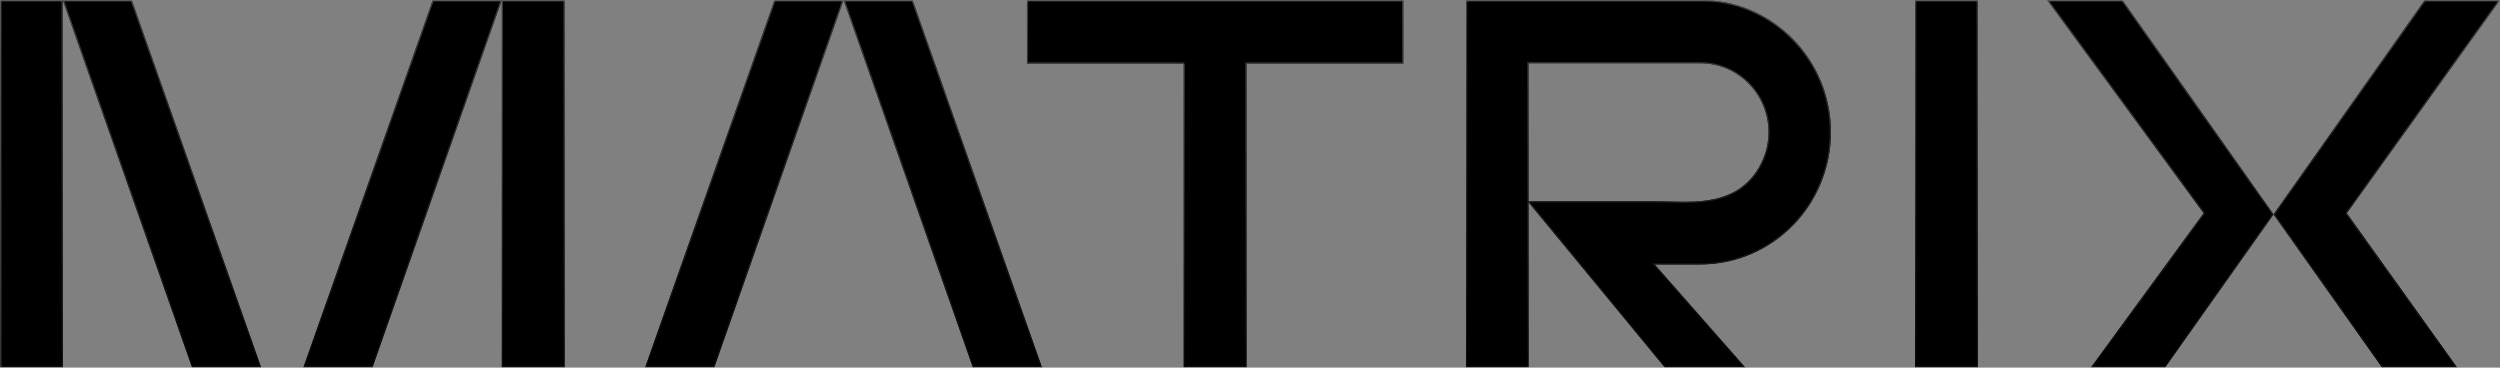
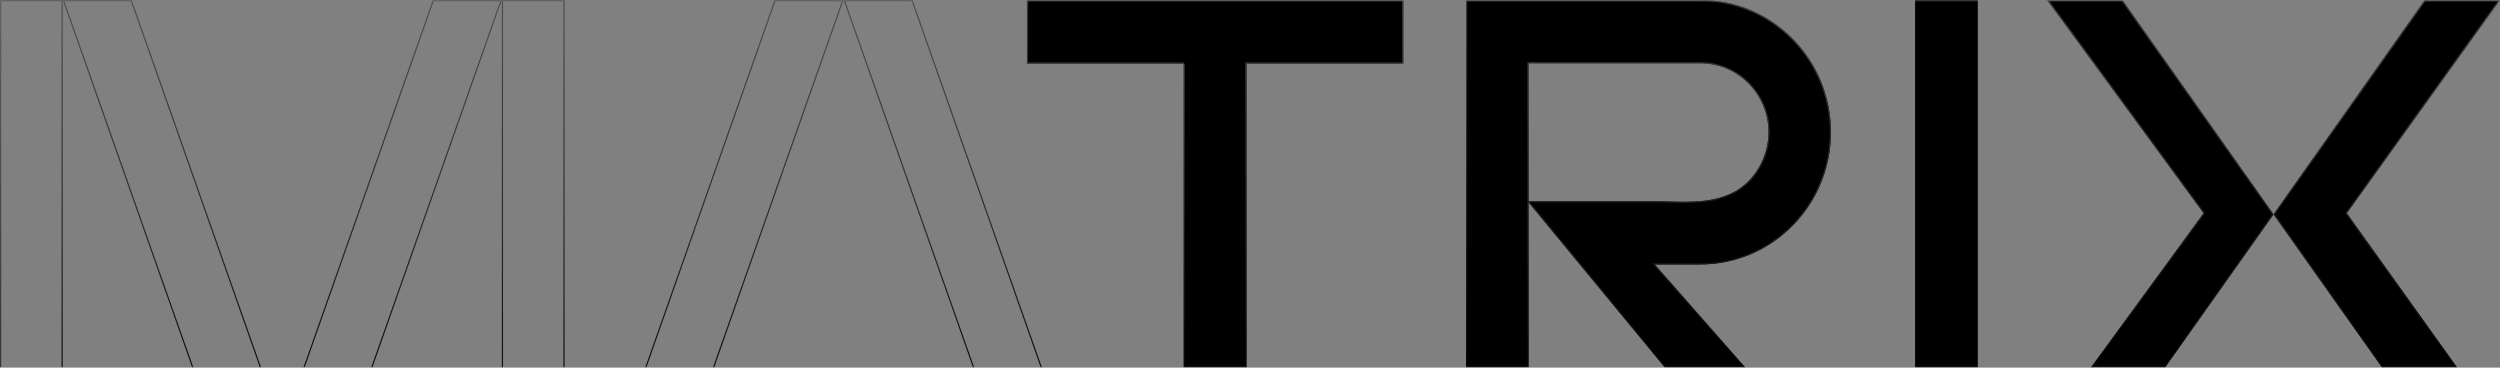
<svg xmlns="http://www.w3.org/2000/svg" fill="none" version="1.1" width="1064" height="156.444" viewBox="0 0 1064 156.444">
  <rect x="0" y="0" width="1064" height="156.444" fill="#808080" stroke="none" />
  <defs>
    <mask id="master_svg0_0_28807" style="mask-type:alpha" maskUnits="userSpaceOnUse">
      <g>
        <rect x="0" y="0" width="1064" height="156.444" rx="0" fill="#FFFFFF" fill-opacity="1" />
      </g>
    </mask>
    <linearGradient x1="0.5" y1="0" x2="0.5" y2="1" id="master_svg1_0_2050">
      <stop offset="0%" stop-color="#000000" stop-opacity="1" />
      <stop offset="100%" stop-color="#000000" stop-opacity="1" />
    </linearGradient>
    <linearGradient x1="0.5" y1="0" x2="0.5" y2="1" id="master_svg2_0_2050">
      <stop offset="0%" stop-color="#000000" stop-opacity="1" />
      <stop offset="100%" stop-color="#000000" stop-opacity="1" />
    </linearGradient>
    <linearGradient x1="0.5" y1="0" x2="0.5" y2="1" id="master_svg3_0_2050">
      <stop offset="0%" stop-color="#000000" stop-opacity="1" />
      <stop offset="100%" stop-color="#000000" stop-opacity="1" />
    </linearGradient>
    <linearGradient x1="0.5" y1="0" x2="0.5" y2="1" id="master_svg4_0_2050">
      <stop offset="0%" stop-color="#000000" stop-opacity="1" />
      <stop offset="100%" stop-color="#000000" stop-opacity="1" />
    </linearGradient>
    <linearGradient x1="0.5" y1="0" x2="0.5" y2="1" id="master_svg5_0_2050">
      <stop offset="0%" stop-color="#000000" stop-opacity="1" />
      <stop offset="100%" stop-color="#000000" stop-opacity="1" />
    </linearGradient>
    <linearGradient x1="0.5" y1="0" x2="0.5" y2="1" id="master_svg6_0_2050">
      <stop offset="0%" stop-color="#000000" stop-opacity="1" />
      <stop offset="100%" stop-color="#000000" stop-opacity="1" />
    </linearGradient>
    <linearGradient x1="0.5" y1="0" x2="0.5" y2="1" id="master_svg7_0_2050">
      <stop offset="0%" stop-color="#000000" stop-opacity="1" />
      <stop offset="100%" stop-color="#000000" stop-opacity="1" />
    </linearGradient>
    <linearGradient x1="0.5" y1="-2.649" x2="0.5" y2="1" id="master_svg8_0_2060">
      <stop offset="0%" stop-color="#FFFFFF" stop-opacity="0.5" />
      <stop offset="100%" stop-color="#000000" stop-opacity="1" />
    </linearGradient>
    <linearGradient x1="0.5" y1="-2.649" x2="0.5" y2="1" id="master_svg9_0_2060">
      <stop offset="0%" stop-color="#FFFFFF" stop-opacity="0.5" />
      <stop offset="100%" stop-color="#000000" stop-opacity="1" />
    </linearGradient>
    <linearGradient x1="0.5" y1="-2.649" x2="0.5" y2="1" id="master_svga_0_2060">
      <stop offset="0%" stop-color="#FFFFFF" stop-opacity="0.5" />
      <stop offset="100%" stop-color="#000000" stop-opacity="1" />
    </linearGradient>
    <linearGradient x1="0.5" y1="-2.649" x2="0.5" y2="1" id="master_svgb_0_2060">
      <stop offset="0%" stop-color="#FFFFFF" stop-opacity="0.5" />
      <stop offset="100%" stop-color="#000000" stop-opacity="1" />
    </linearGradient>
    <linearGradient x1="0.5" y1="-2.649" x2="0.5" y2="1" id="master_svgc_0_2060">
      <stop offset="0%" stop-color="#FFFFFF" stop-opacity="0.5" />
      <stop offset="100%" stop-color="#000000" stop-opacity="1" />
    </linearGradient>
    <linearGradient x1="0.5" y1="-2.649" x2="0.5" y2="1" id="master_svgd_0_2060">
      <stop offset="0%" stop-color="#FFFFFF" stop-opacity="0.5" />
      <stop offset="100%" stop-color="#000000" stop-opacity="1" />
    </linearGradient>
    <linearGradient x1="0.5" y1="-2.649" x2="0.5" y2="1" id="master_svge_0_2060">
      <stop offset="0%" stop-color="#FFFFFF" stop-opacity="0.5" />
      <stop offset="100%" stop-color="#000000" stop-opacity="1" />
    </linearGradient>
  </defs>
  <g mask="url(#master_svg0_0_28807)">
    <g>
      <g>
        <g>
-           <path d="M0,0C0,0,26.696,0,26.696,0C26.696,0,26.696,181.983,26.696,181.983C26.696,181.983,0,181.983,0,181.983C0,181.983,0,0,0,0C0,0,0,0,0,0ZM26.696,0C26.696,0,56.06,0,56.06,0C56.06,0,120.142,181.983,120.142,181.983C120.142,181.983,90.777,181.983,90.777,181.983C90.777,181.983,26.696,0,26.696,0C26.696,0,26.696,0,26.696,0ZM184.206,0C184.206,0,213.57,0,213.57,0C213.57,0,149.489,181.983,149.489,181.983C149.489,181.983,120.125,181.983,120.125,181.983C120.125,181.983,184.206,0,184.206,0C184.206,0,184.206,0,184.206,0ZM213.587,0C213.587,0,240.283,0,240.283,0C240.283,0,240.283,181.983,240.283,181.983C240.283,181.983,213.587,181.983,213.587,181.983C213.587,181.983,213.587,0,213.587,0C213.587,0,213.587,0,213.587,0Z" fill="url(#master_svg1_0_2050)" fill-opacity="1" />
-         </g>
+           </g>
        <g>
-           <path d="M359.023,0C359.023,0,294.942,181.983,294.942,181.983C294.942,181.983,265.578,181.983,265.578,181.983C265.578,181.983,329.659,0,329.659,0C329.659,0,359.023,0,359.023,0C359.023,0,359.023,0,359.023,0ZM388.387,0C388.387,0,452.469,181.983,452.469,181.983C452.469,181.983,423.104,181.983,423.104,181.983C423.104,181.983,359.023,0,359.023,0C359.023,0,388.387,0,388.387,0C388.387,0,388.387,0,388.387,0Z" fill="url(#master_svg2_0_2050)" fill-opacity="1" />
-         </g>
+           </g>
        <g>
          <path d="M503.818,27.033C503.818,27.033,437.069,27.033,437.069,27.033C437.069,27.033,437.069,0,437.069,0C437.069,0,597.247,0,597.247,0C597.247,0,597.247,27.033,597.247,27.033C597.247,27.033,530.497,27.033,530.497,27.033C530.497,27.033,530.497,181.983,530.497,181.983C530.497,181.983,503.801,181.983,503.801,181.983C503.801,181.983,503.801,27.033,503.801,27.033C503.801,27.033,503.818,27.033,503.818,27.033C503.818,27.033,503.818,27.033,503.818,27.033Z" fill="url(#master_svg3_0_2050)" fill-opacity="1" />
        </g>
        <g>
          <path d="M815.055,0C815.055,0,841.751,0,841.751,0C841.751,0,841.751,181.983,841.751,181.983C841.751,181.983,815.055,181.983,815.055,181.983C815.055,181.983,815.055,0,815.055,0C815.055,0,815.055,0,815.055,0Z" fill="url(#master_svg4_0_2050)" fill-opacity="1" />
        </g>
        <g>
          <path d="M967.616,91.257C967.616,91.257,903.282,181.983,903.282,181.983C903.282,181.983,871.25,181.983,871.25,181.983C871.25,181.983,937.864,90.726,937.864,90.726C937.864,90.726,871.25,0,871.25,0C871.25,0,903.282,0,903.282,0C903.282,0,967.616,91.257,967.616,91.257C967.616,91.257,967.616,91.257,967.616,91.257Z" fill="url(#master_svg5_0_2050)" fill-opacity="1" />
        </g>
        <g>
          <path d="M967.617,91.257C967.617,91.257,1031.968,0,1031.968,0C1031.968,0,1064,0,1064,0C1064,0,998.788,90.726,998.788,90.726C998.788,90.726,1064,181.983,1064,181.983C1064,181.983,1031.968,181.983,1031.968,181.983C1031.968,181.983,967.633,91.257,967.633,91.257" fill="url(#master_svg6_0_2050)" fill-opacity="1" />
        </g>
        <g>
          <path d="M723.703,112.545C754.334,112.545,779.257,87.29,779.257,56.272C779.257,25.255,754.334,0,723.703,0C723.703,0,623.943,0,623.943,0C623.943,0,623.943,181.983,623.943,181.983C623.943,181.983,650.537,181.983,650.537,181.983C650.537,181.983,650.537,86.11,650.537,86.11C650.537,86.11,729.715,181.983,729.715,181.983C729.715,181.983,765.242,181.983,765.242,181.983C765.242,181.983,704.217,112.545,704.217,112.545C704.217,112.545,723.703,112.545,723.703,112.545C723.703,112.545,723.703,112.545,723.703,112.545ZM650.537,85.631C650.537,85.631,650.537,26.931,650.537,26.931C650.537,26.931,723.703,26.931,723.703,26.931C739.677,26.931,752.679,40.097,752.679,56.272C752.679,66.686,746.871,77.235,737.55,81.938C726.912,87.307,714.939,85.631,703.525,85.631C703.525,85.631,650.537,85.631,650.537,85.631C650.537,85.631,650.537,85.631,650.537,85.631Z" fill="url(#master_svg7_0_2050)" fill-opacity="1" />
        </g>
      </g>
      <g>
        <g>
          <path d="M56.06,0C56.06,0,26.696,0,26.696,0C26.696,0,0,0,0,0C0,0,0,181.983,0,181.983C0,181.983,26.696,181.983,26.696,181.983C26.696,181.983,26.696,0,26.696,0C26.696,0,90.777,181.983,90.777,181.983C90.777,181.983,149.489,181.983,149.489,181.983C149.489,181.983,213.57,0,213.57,0C213.57,0,184.206,0,184.206,0C184.206,0,120.133,181.959,120.133,181.959C120.133,181.959,56.06,0,56.06,0C56.06,0,56.06,0,56.06,0ZM119.435,181.483C119.435,181.483,55.706,0.5,55.706,0.5C55.706,0.5,27.402,0.5,27.402,0.5C27.402,0.5,91.131,181.483,91.131,181.483C91.131,181.483,119.435,181.483,119.435,181.483C119.435,181.483,119.435,181.483,119.435,181.483ZM120.831,181.483C120.831,181.483,184.56,0.5,184.56,0.5C184.56,0.5,212.864,0.5,212.864,0.5C212.864,0.5,149.135,181.483,149.135,181.483C149.135,181.483,120.831,181.483,120.831,181.483C120.831,181.483,120.831,181.483,120.831,181.483ZM213.587,0C213.587,0,213.587,181.983,213.587,181.983C213.587,181.983,240.283,181.983,240.283,181.983C240.283,181.983,240.283,0,240.283,0C240.283,0,213.587,0,213.587,0C213.587,0,213.587,0,213.587,0ZM239.783,0.5C239.783,0.5,214.087,0.5,214.087,0.5C214.087,0.5,214.087,181.483,214.087,181.483C214.087,181.483,239.783,181.483,239.783,181.483C239.783,181.483,239.783,0.5,239.783,0.5C239.783,0.5,239.783,0.5,239.783,0.5ZM26.196,0.5C26.196,0.5,0.5,0.5,0.5,0.5C0.5,0.5,0.5,181.483,0.5,181.483C0.5,181.483,26.196,181.483,26.196,181.483C26.196,181.483,26.196,0.5,26.196,0.5C26.196,0.5,26.196,0.5,26.196,0.5Z" fill-rule="evenodd" fill="url(#master_svg8_0_2060)" fill-opacity="1" />
        </g>
        <g>
          <path d="M423.104,181.983C423.104,181.983,452.469,181.983,452.469,181.983C452.469,181.983,388.387,0,388.387,0C388.387,0,359.023,0,359.023,0C359.023,0,329.659,0,329.659,0C329.659,0,265.578,181.983,265.578,181.983C265.578,181.983,294.942,181.983,294.942,181.983C294.942,181.983,359.023,0,359.023,0C359.023,0,423.104,181.983,423.104,181.983C423.104,181.983,423.104,181.983,423.104,181.983ZM359.729,0.5C359.729,0.5,423.458,181.483,423.458,181.483C423.458,181.483,451.762,181.483,451.762,181.483C451.762,181.483,388.033,0.5,388.033,0.5C388.033,0.5,359.729,0.5,359.729,0.5C359.729,0.5,359.729,0.5,359.729,0.5ZM358.317,0.5C358.317,0.5,294.588,181.483,294.588,181.483C294.588,181.483,266.284,181.483,266.284,181.483C266.284,181.483,330.013,0.5,330.013,0.5C330.013,0.5,358.317,0.5,358.317,0.5C358.317,0.5,358.317,0.5,358.317,0.5Z" fill-rule="evenodd" fill="url(#master_svg9_0_2060)" fill-opacity="1" />
        </g>
        <g>
          <path d="M503.801,181.983C503.801,181.983,530.497,181.983,530.497,181.983C530.497,181.983,530.497,27.033,530.497,27.033C530.497,27.033,597.247,27.033,597.247,27.033C597.247,27.033,597.247,0,597.247,0C597.247,0,437.069,0,437.069,0C437.069,0,437.069,27.033,437.069,27.033C437.069,27.033,503.801,27.033,503.801,27.033C503.801,27.033,503.801,181.983,503.801,181.983C503.801,181.983,503.801,181.983,503.801,181.983ZM503.818,27.033C503.818,27.033,504.301,27.033,504.301,27.033C504.301,27.033,504.301,181.483,504.301,181.483C504.301,181.483,529.997,181.483,529.997,181.483C529.997,181.483,529.997,26.533,529.997,26.533C529.997,26.533,596.747,26.533,596.747,26.533C596.747,26.533,596.747,0.5,596.747,0.5C596.747,0.5,437.569,0.5,437.569,0.5C437.569,0.5,437.569,26.533,437.569,26.533C437.569,26.533,503.818,26.533,503.818,26.533C503.818,26.533,503.818,27.033,503.818,27.033C503.818,27.033,503.818,27.033,503.818,27.033Z" fill-rule="evenodd" fill="url(#master_svga_0_2060)" fill-opacity="1" />
        </g>
        <g>
-           <path d="M841.251,0.5C841.251,0.5,815.555,0.5,815.555,0.5C815.555,0.5,815.555,181.483,815.555,181.483C815.555,181.483,841.251,181.483,841.251,181.483C841.251,181.483,841.251,0.5,841.251,0.5C841.251,0.5,841.251,0.5,841.251,0.5ZM815.055,0C815.055,0,815.055,181.983,815.055,181.983C815.055,181.983,841.751,181.983,841.751,181.983C841.751,181.983,841.751,0,841.751,0C841.751,0,815.055,0,815.055,0C815.055,0,815.055,0,815.055,0Z" fill-rule="evenodd" fill="url(#master_svgb_0_2060)" fill-opacity="1" />
-         </g>
+           </g>
        <g>
          <path d="M937.864,90.726C937.864,90.726,871.25,181.983,871.25,181.983C871.25,181.983,903.282,181.983,903.282,181.983C903.282,181.983,967.616,91.257,967.616,91.257C967.616,91.257,903.282,0,903.282,0C903.282,0,871.25,0,871.25,0C871.25,0,937.864,90.726,937.864,90.726C937.864,90.726,937.864,90.726,937.864,90.726ZM872.237,0.5C872.237,0.5,938.484,90.726,938.484,90.726C938.484,90.726,872.234,181.483,872.234,181.483C872.234,181.483,903.024,181.483,903.024,181.483C903.024,181.483,967.004,91.256,967.004,91.256C967.004,91.256,903.023,0.5,903.023,0.5C903.023,0.5,872.237,0.5,872.237,0.5C872.237,0.5,872.237,0.5,872.237,0.5Z" fill-rule="evenodd" fill="url(#master_svgc_0_2060)" fill-opacity="1" />
        </g>
        <g>
          <path d="M998.788,90.726C998.788,90.726,1064,0,1064,0C1064,0,1031.968,0,1031.968,0C1031.968,0,967.617,91.257,967.617,91.257C967.617,91.257,967.633,91.257,967.633,91.257C967.633,91.257,1031.968,181.983,1031.968,181.983C1031.968,181.983,1064,181.983,1064,181.983C1064,181.983,998.788,90.726,998.788,90.726C998.788,90.726,998.788,90.726,998.788,90.726ZM1063.028,181.483C1063.028,181.483,998.172,90.726,998.172,90.726C998.172,90.726,1063.025,0.5,1063.025,0.5C1063.025,0.5,1032.227,0.5,1032.227,0.5C1032.227,0.5,968.237,91.244,968.237,91.244C968.237,91.244,1032.226,181.483,1032.226,181.483C1032.226,181.483,1063.028,181.483,1063.028,181.483C1063.028,181.483,1063.028,181.483,1063.028,181.483Z" fill-rule="evenodd" fill="url(#master_svgd_0_2060)" fill-opacity="1" />
        </g>
        <g>
          <path d="M723.703,112.545C754.334,112.545,779.257,87.29,779.257,56.272C779.257,25.255,754.334,0,723.703,0C723.703,0,623.943,0,623.943,0C623.943,0,623.943,181.983,623.943,181.983C623.943,181.983,650.537,181.983,650.537,181.983C650.537,181.983,650.537,86.11,650.537,86.11C650.537,86.11,729.715,181.983,729.715,181.983C729.715,181.983,765.242,181.983,765.242,181.983C765.242,181.983,704.217,112.545,704.217,112.545C704.217,112.545,723.703,112.545,723.703,112.545C723.703,112.545,723.703,112.545,723.703,112.545ZM764.137,181.483C764.137,181.483,703.112,112.045,703.112,112.045C703.112,112.045,723.703,112.045,723.703,112.045C754.052,112.045,778.757,87.019,778.757,56.272C778.757,25.525,754.052,0.5,723.703,0.5C723.703,0.5,624.443,0.5,624.443,0.5C624.443,0.5,624.443,181.483,624.443,181.483C624.443,181.483,650.037,181.483,650.037,181.483C650.037,181.483,650.037,26.431,650.037,26.431C650.037,26.431,723.703,26.431,723.703,26.431C739.959,26.431,753.179,39.827,753.179,56.272C753.179,66.852,747.283,77.587,737.775,82.384C732.368,85.113,726.637,86.043,720.85,86.297C717.291,86.453,713.668,86.353,710.085,86.253C707.875,86.192,705.68,86.131,703.525,86.131C703.525,86.131,651.203,86.131,651.203,86.131C651.203,86.131,729.95,181.483,729.95,181.483C729.95,181.483,764.137,181.483,764.137,181.483C764.137,181.483,764.137,181.483,764.137,181.483ZM703.525,85.631C705.711,85.631,707.918,85.692,710.132,85.754C719.477,86.014,728.949,86.278,737.55,81.938C746.871,77.235,752.679,66.686,752.679,56.272C752.679,40.097,739.677,26.931,723.703,26.931C723.703,26.931,650.537,26.931,650.537,26.931C650.537,26.931,650.537,85.631,650.537,85.631C650.537,85.631,703.525,85.631,703.525,85.631C703.525,85.631,703.525,85.631,703.525,85.631Z" fill-rule="evenodd" fill="url(#master_svge_0_2060)" fill-opacity="1" />
        </g>
      </g>
    </g>
  </g>
</svg>